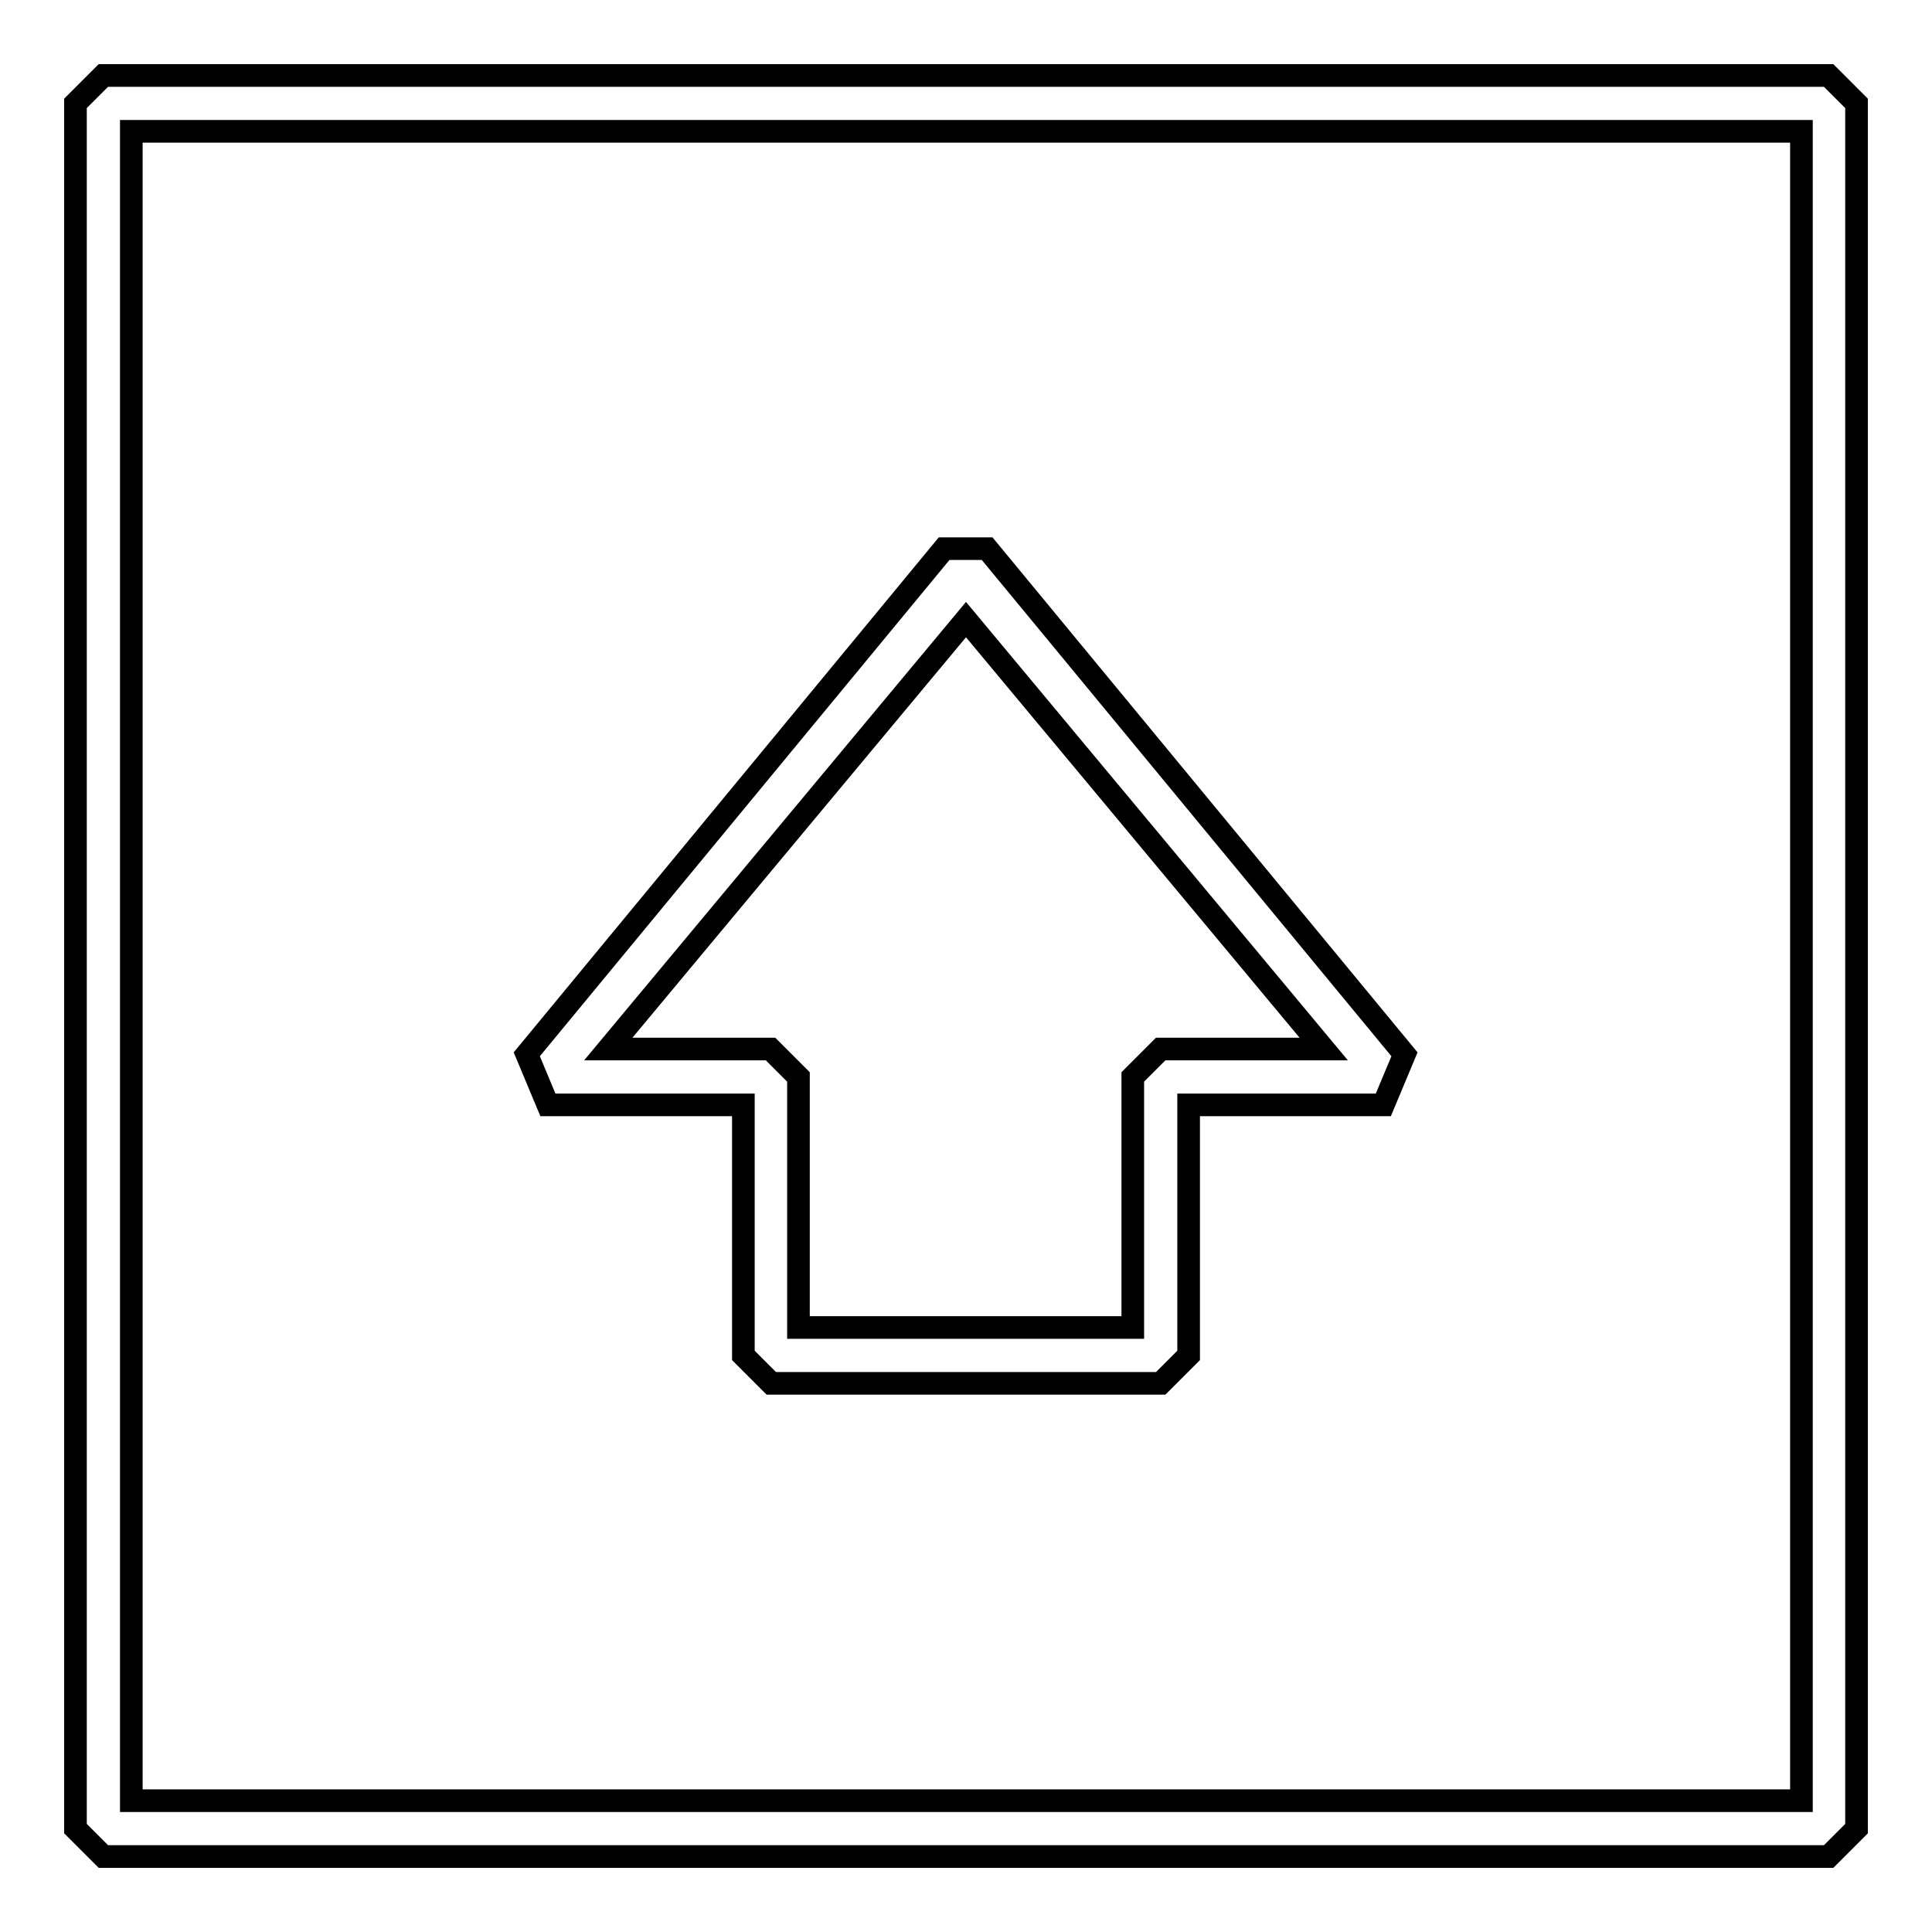
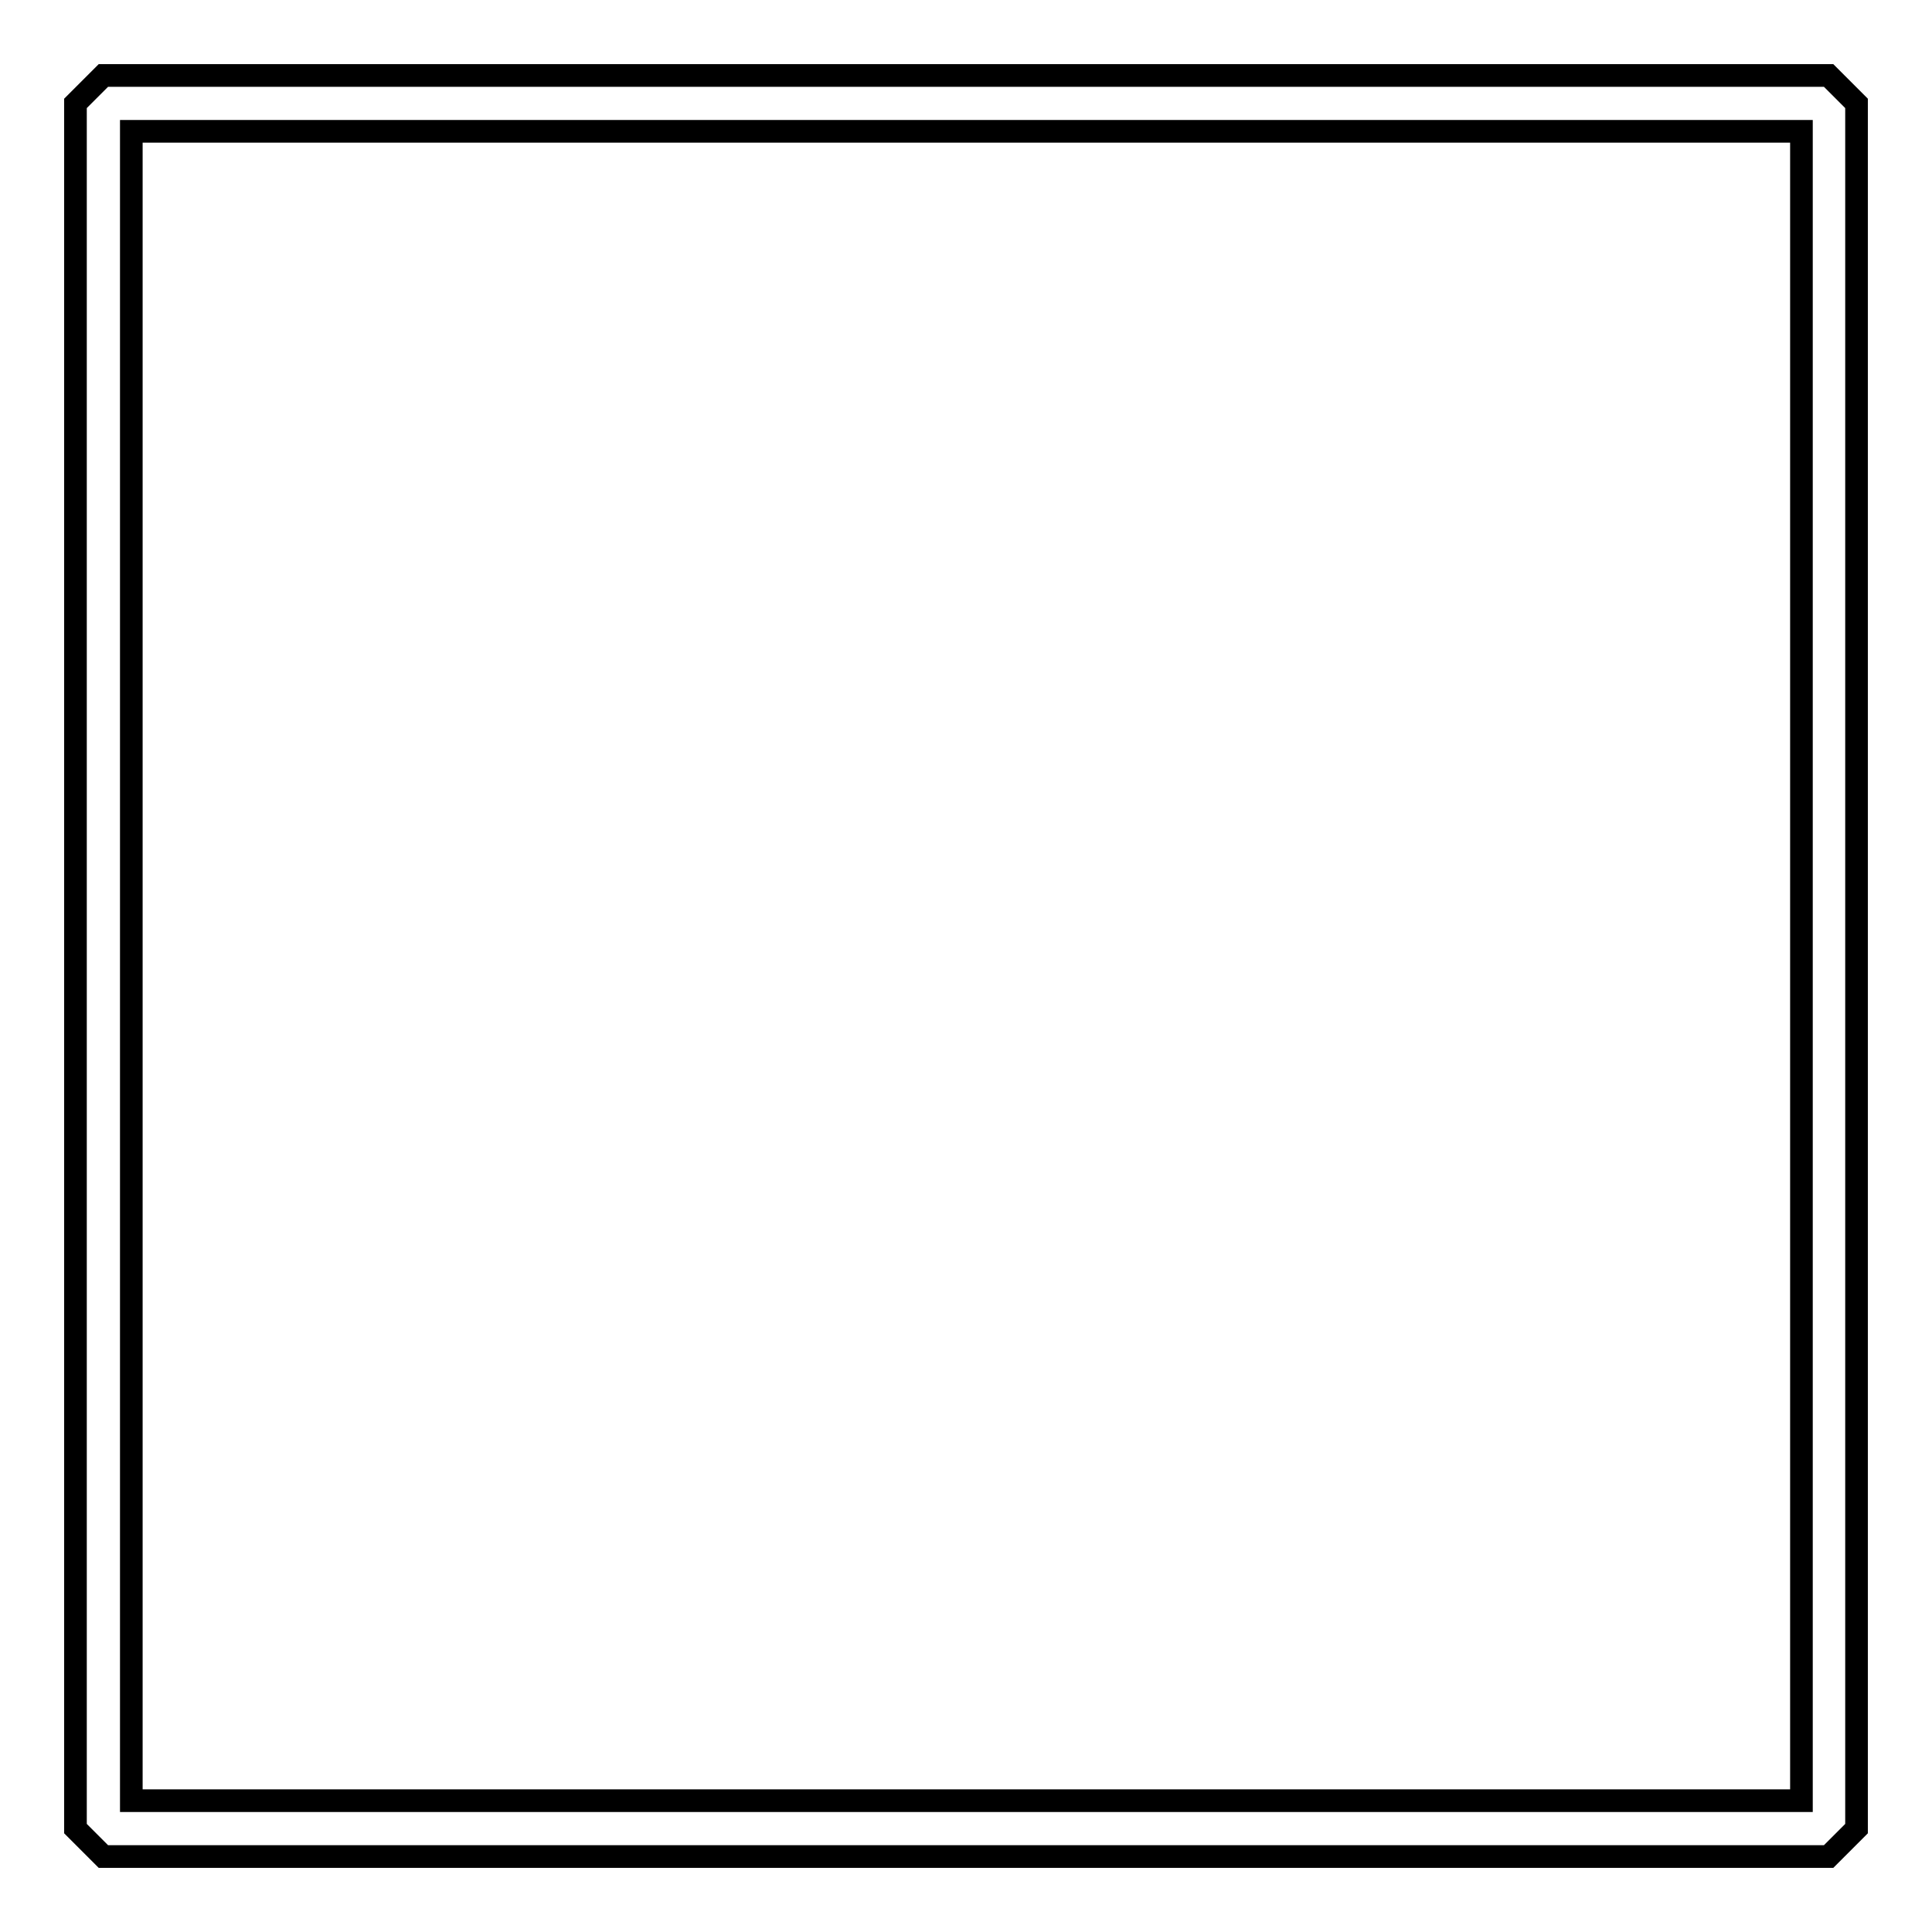
<svg xmlns="http://www.w3.org/2000/svg" version="1.1" x="0px" y="0px" viewBox="0 0 256 256" enable-background="new 0 0 256 256" xml:space="preserve">
  <g>
    <path stroke-width="3" fill-opacity="0" stroke="#000000" d="M13.7,10L10,13.7v228.6l3.7,3.7h228.6l3.7-3.7V13.7l-3.7-3.7H13.7z M238.6,238.6H17.4V17.4h221.3V238.6z" />
-     <path stroke-width="3" fill-opacity="0" stroke="#000000" d="M98.5,146.4v33.2l3.7,3.7h51.6l3.7-3.7v-33.2h25.8l2.8-6.7l-55.3-67h-5.7l-55.3,67l2.8,6.7H98.5z M128,82.1 l47.4,56.9h-21.6l-3.7,3.7l0,33.2h-44.3v-33.2l-3.7-3.7H80.6L128,82.1z" />
  </g>
</svg>